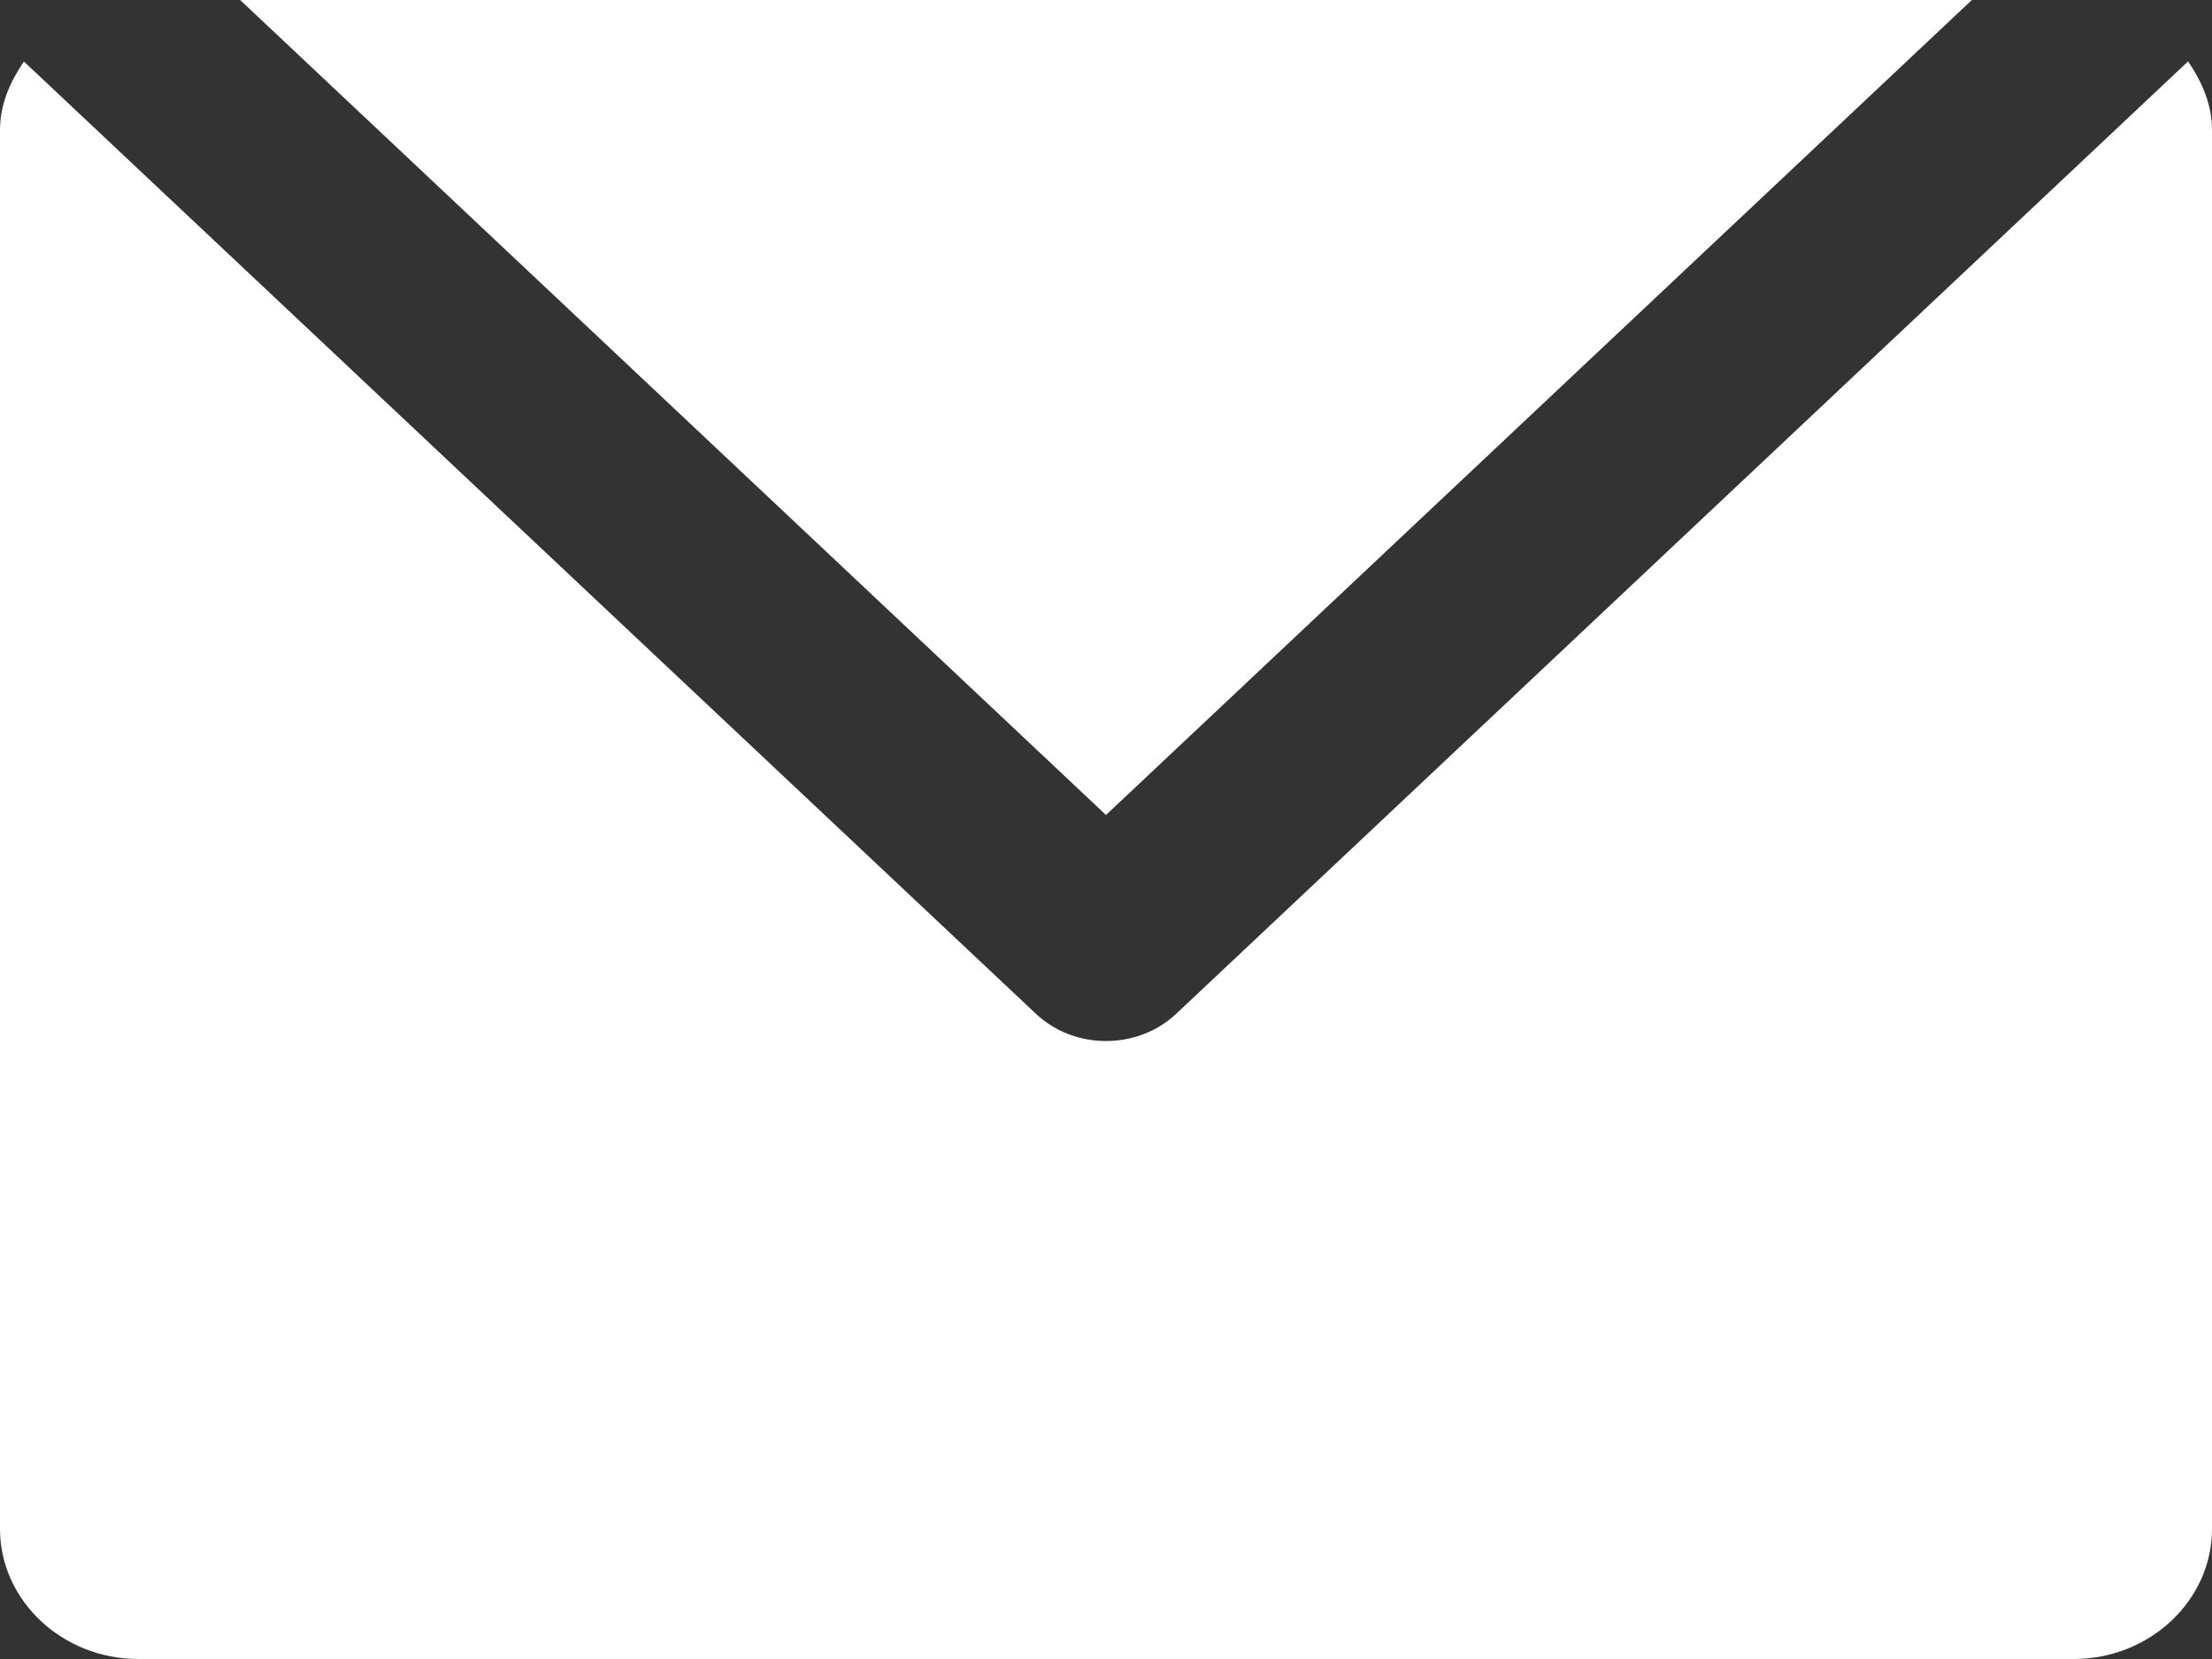
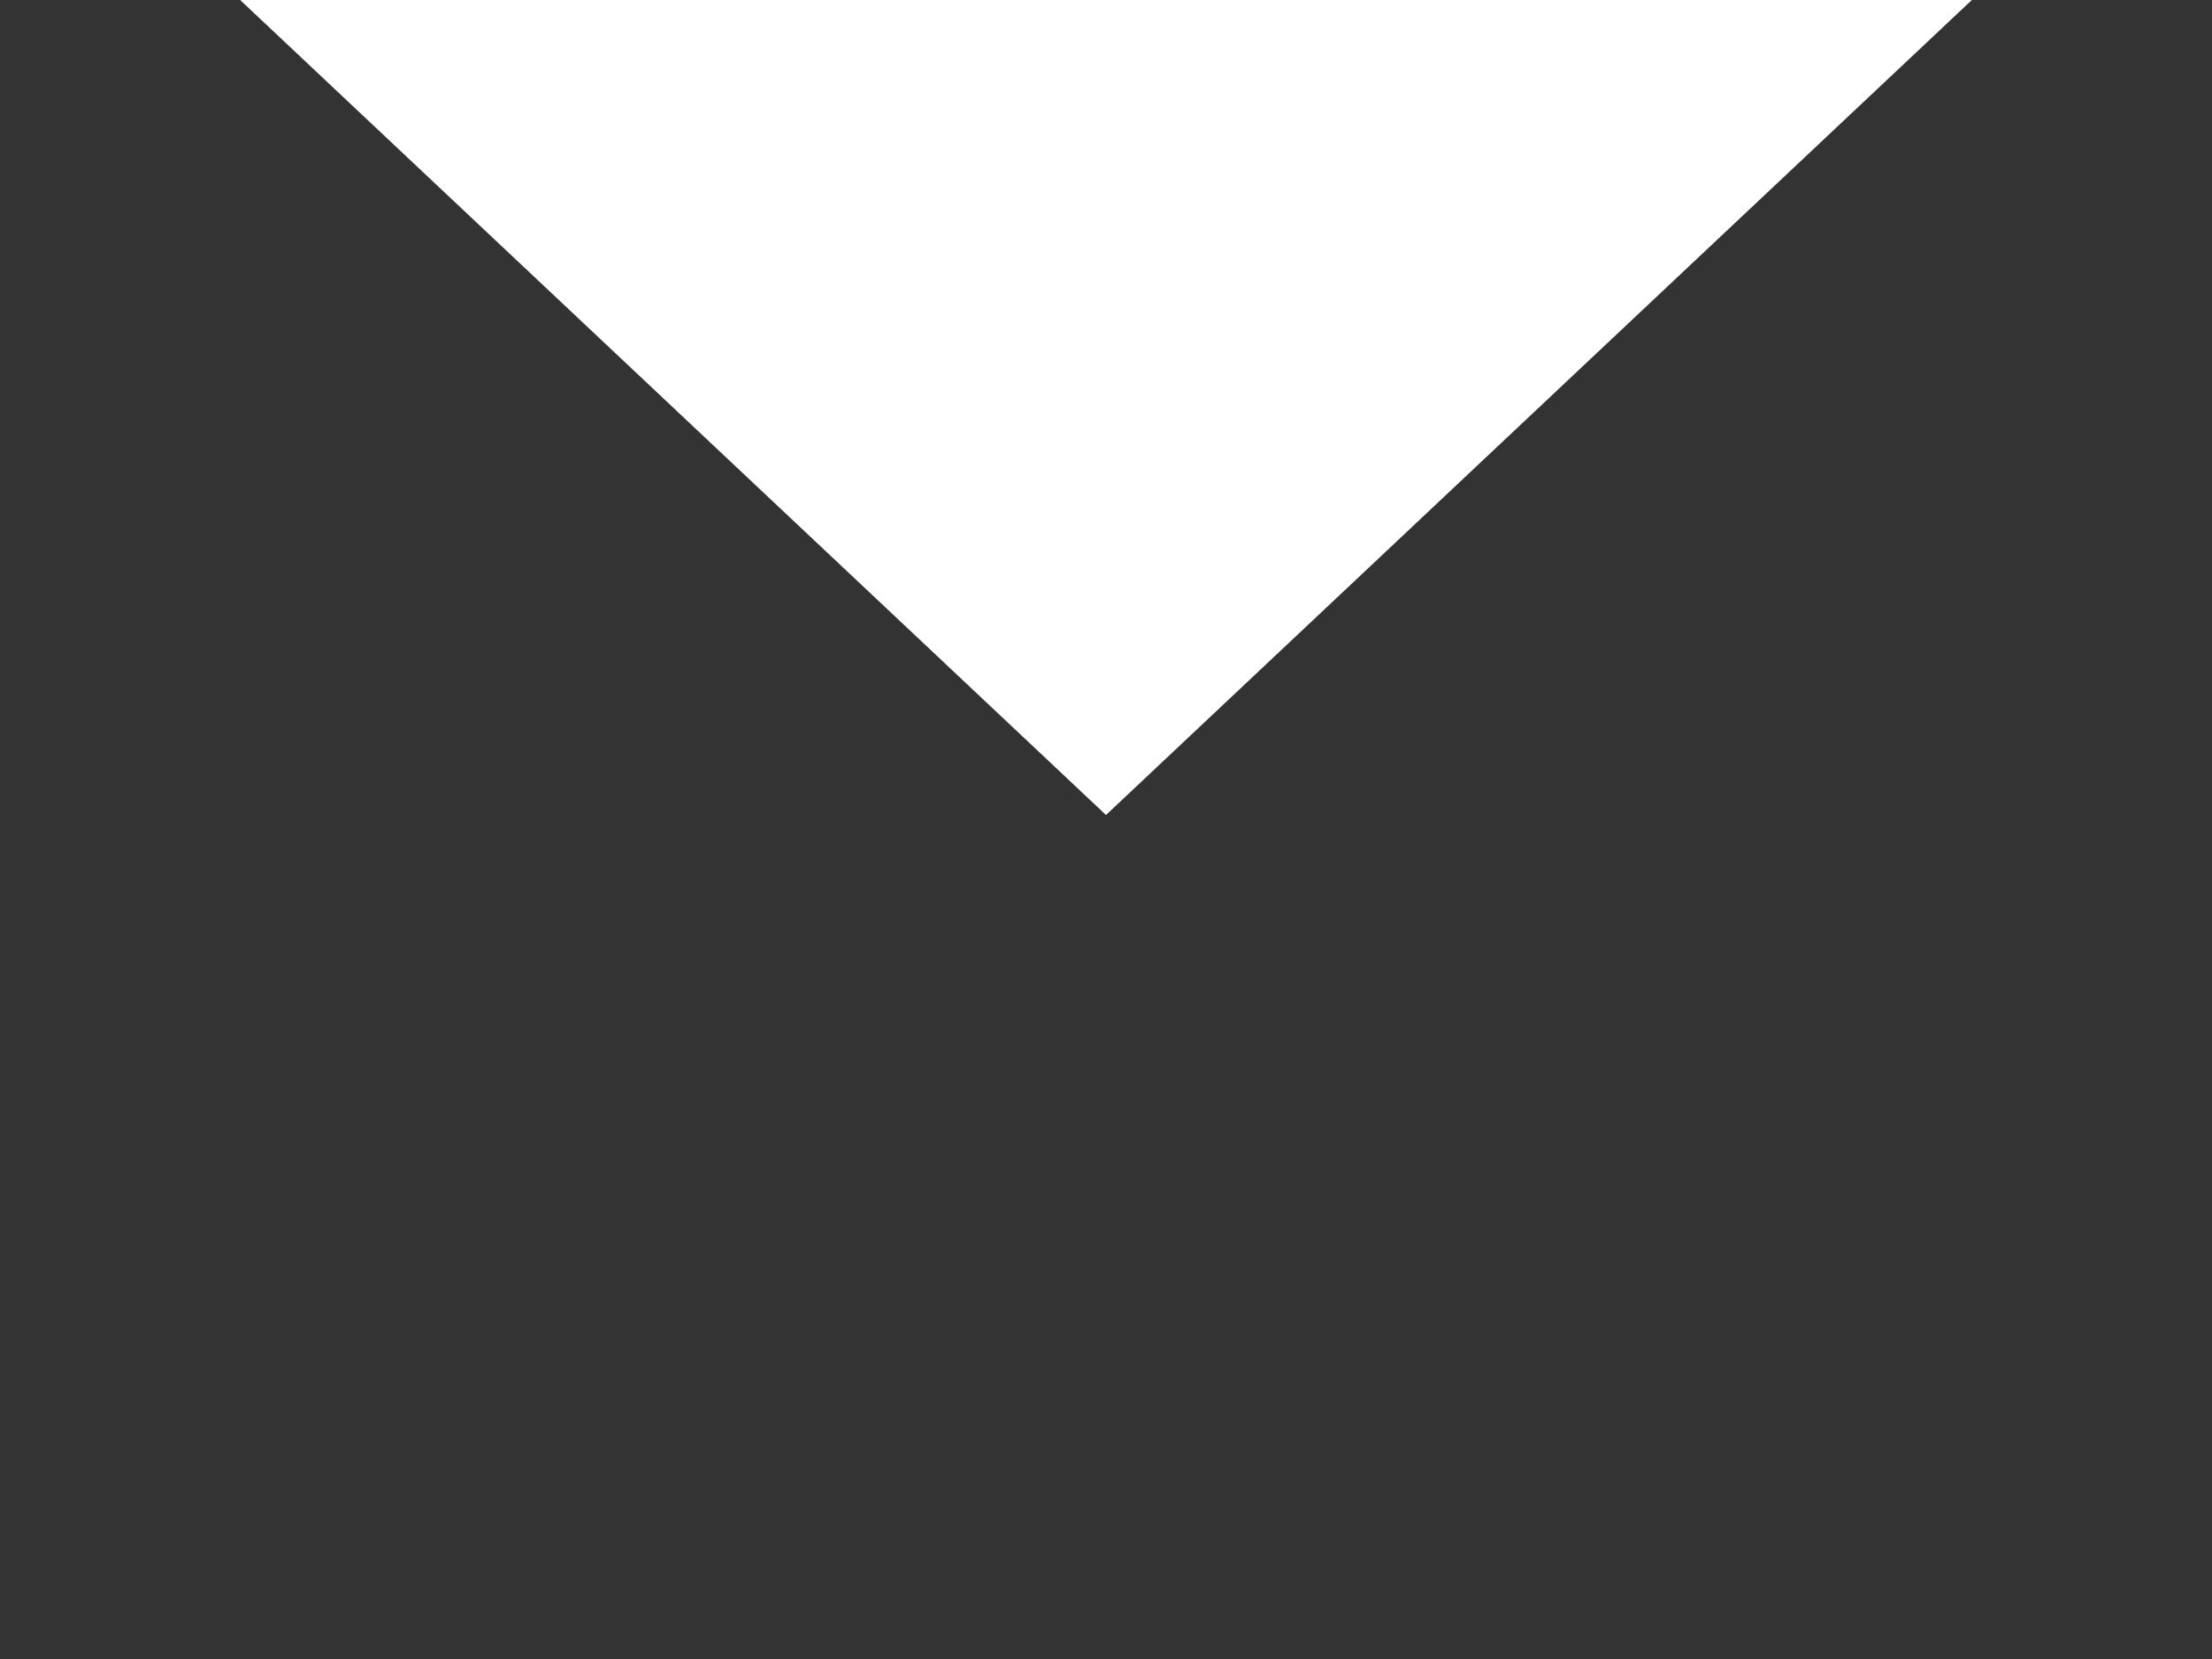
<svg xmlns="http://www.w3.org/2000/svg" version="1.1" id="icon-email" x="0px" y="0px" width="16px" height="12px" viewBox="0 0 16 12" enable-background="new 0 0 16 12" xml:space="preserve">
  <rect x="0" y="0" width="16" height="12" fill="#333333" stroke="none" />
  <path fill="#FFFFFF" d="M14.263,0H1.737L8,5.895L14.263,0z" />
-   <path fill="#FFFFFF" d="M8.509,7.332C8.369,7.464,8.184,7.53,8,7.53c-0.184,0-0.369-0.066-0.509-0.199L0.173,0.445  C0.073,0.591,0,0.755,0,0.941v10.118C0,11.576,0.45,12,1,12h14c0.55,0,1-0.424,1-0.941V0.941c0-0.186-0.073-0.35-0.173-0.497  L8.509,7.332z" />
</svg>